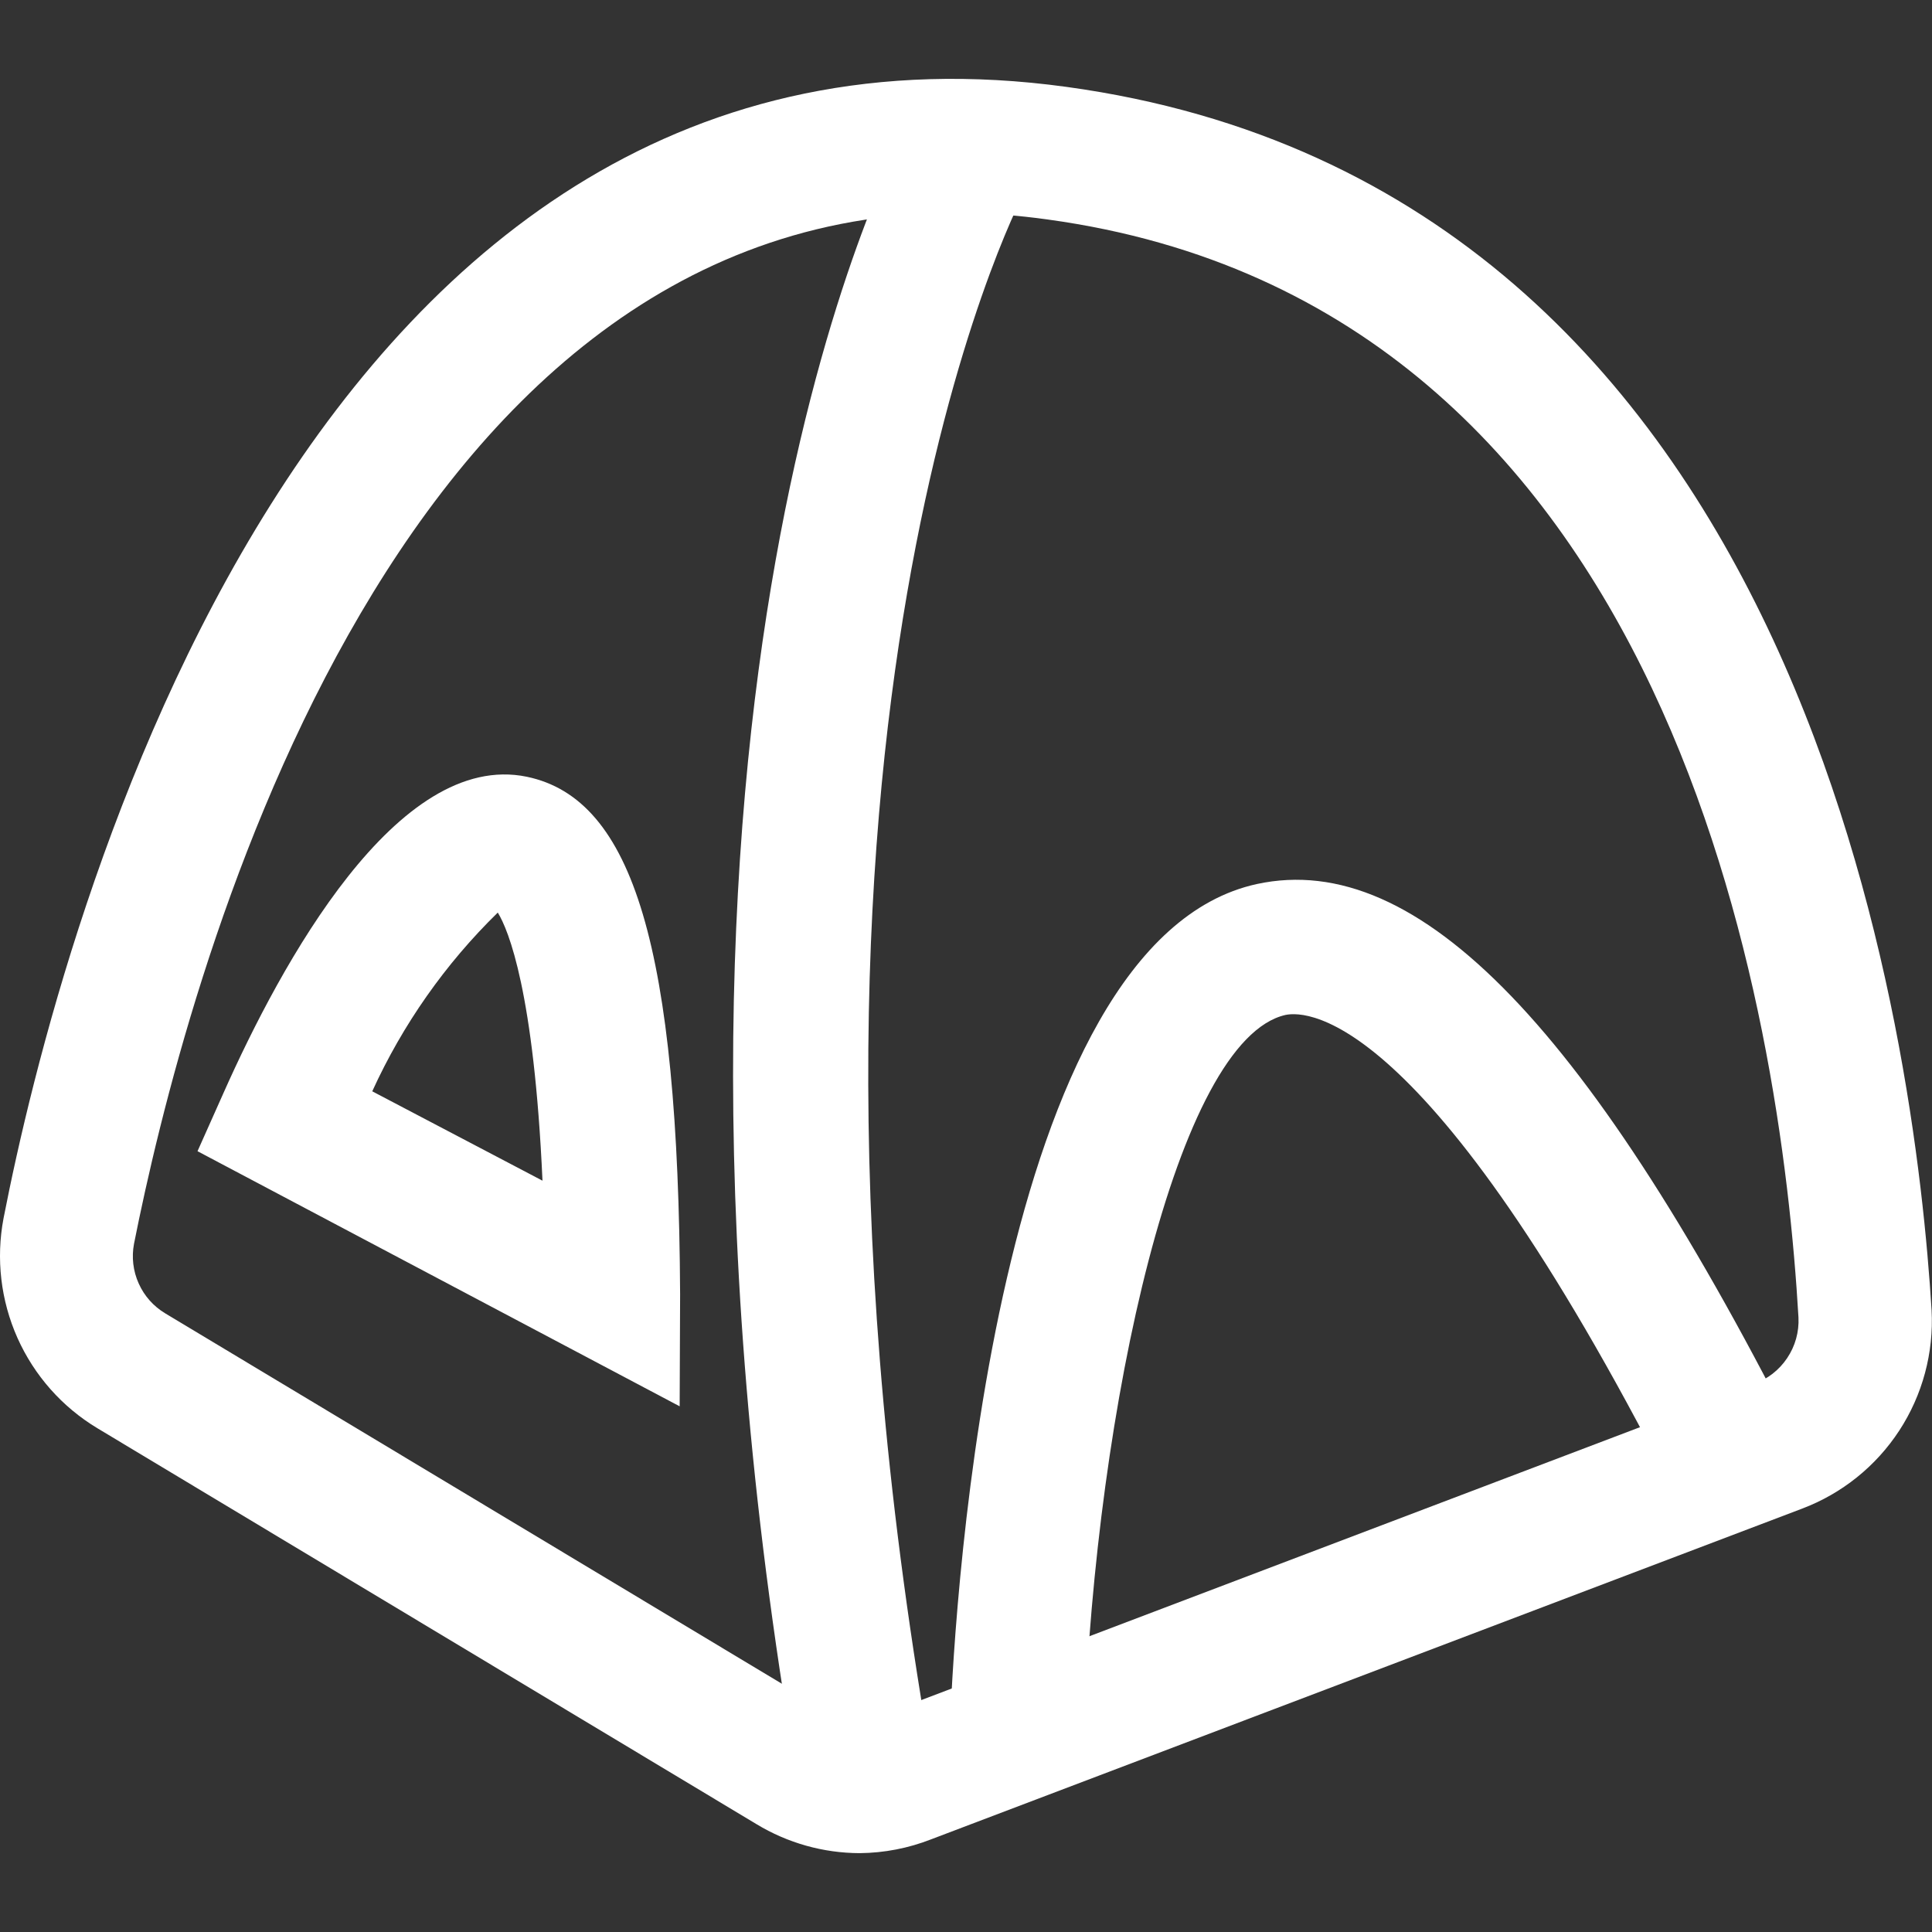
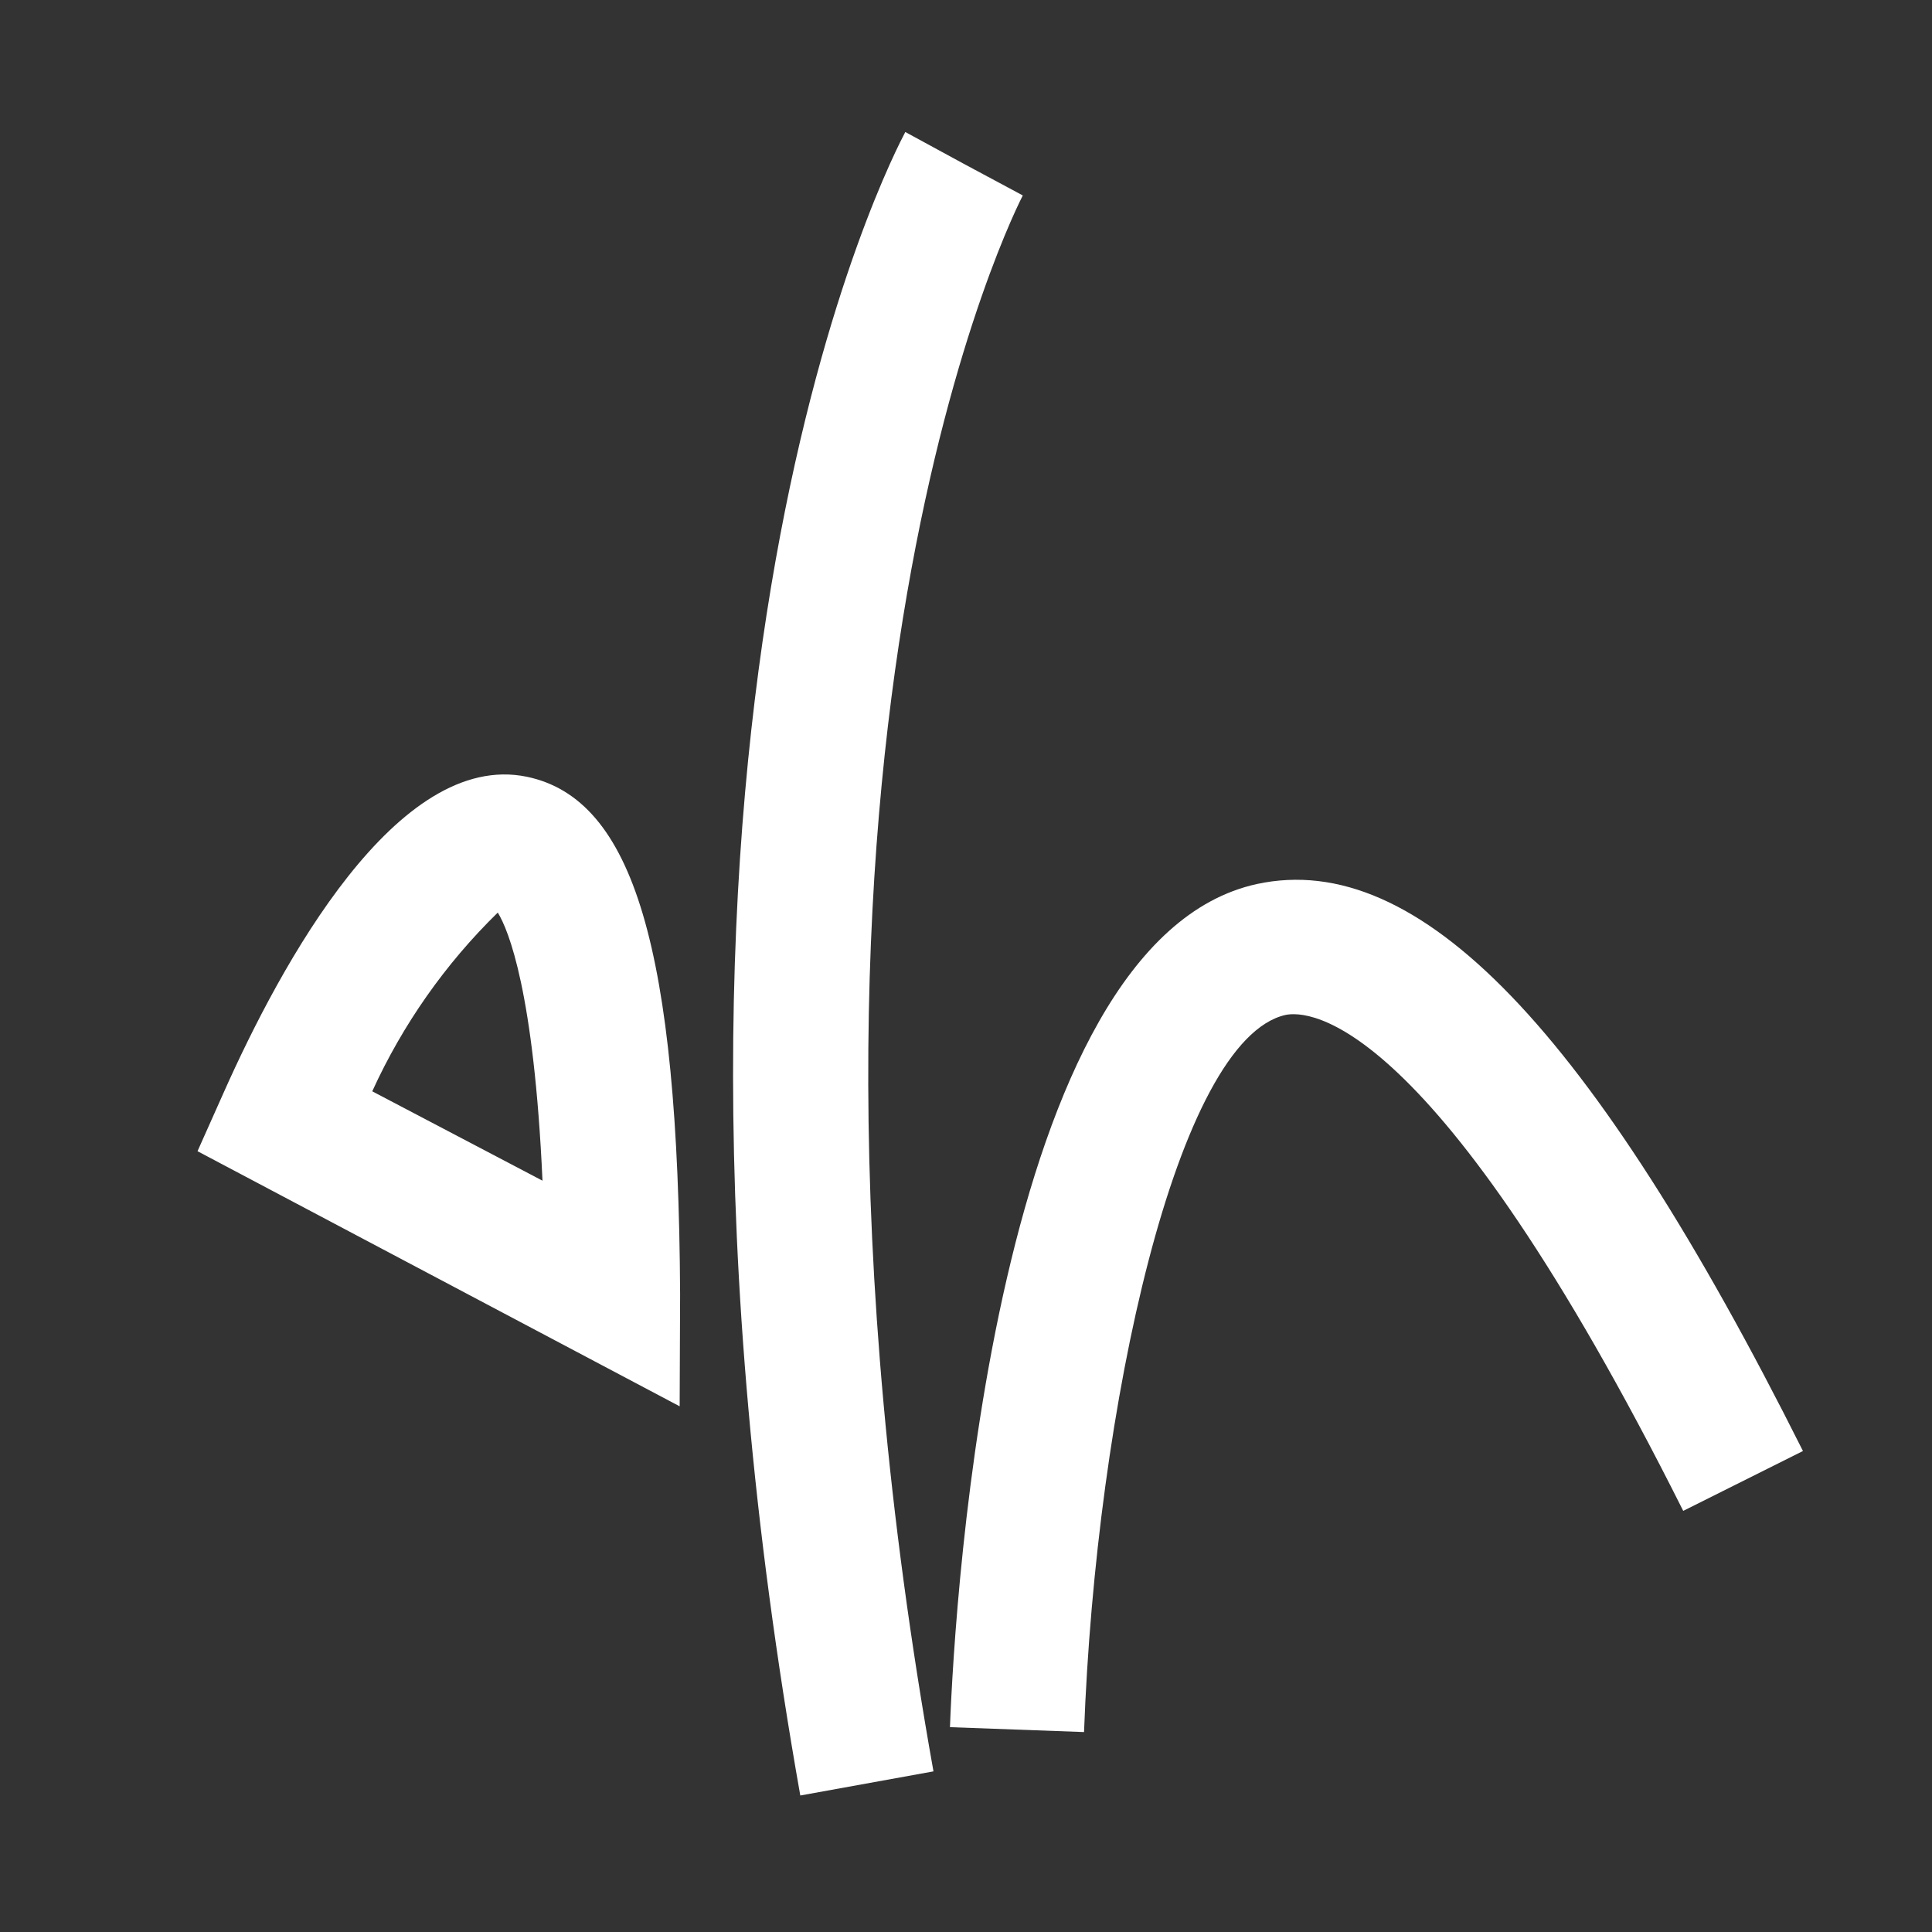
<svg xmlns="http://www.w3.org/2000/svg" width="43" height="43" viewBox="0 0 43 43" fill="none">
  <rect x="0" y="0" width="43" height="43" fill="#333333" stroke="none" />
-   <path d="M19.134 41.245C18.323 41.243 17.529 41.019 16.836 40.599L2.168 31.788C1.383 31.316 0.763 30.615 0.389 29.779C0.016 28.943 -0.092 28.013 0.079 27.114C1.342 20.65 6.792 -0.393 23.738 1.934C40.346 4.211 42.633 23.355 42.991 29.162C43.041 30.109 42.789 31.048 42.271 31.841C41.752 32.635 40.994 33.243 40.107 33.578L20.725 40.937C20.218 41.136 19.678 41.24 19.134 41.245ZM21.282 4.738C8.503 4.738 4.087 22.122 2.983 27.681C2.926 27.979 2.962 28.289 3.087 28.566C3.211 28.844 3.418 29.076 3.679 29.232L18.348 38.043C18.541 38.161 18.76 38.234 18.985 38.254C19.211 38.275 19.439 38.244 19.651 38.162L39.033 30.803C39.336 30.697 39.597 30.495 39.776 30.227C39.956 29.96 40.044 29.643 40.028 29.322C39.64 22.639 37.283 6.807 23.33 4.887C22.652 4.791 21.967 4.741 21.282 4.738Z" fill="white" />
  <path d="M17.812 39.962C13.486 15.548 19.89 3.435 20.149 2.938L22.764 4.36L21.452 3.644L22.764 4.35C22.705 4.469 16.619 16.155 20.776 39.425L17.812 39.962ZM24.127 38.55L21.143 38.441C21.253 35.527 22.138 20.948 27.976 19.675C31.576 18.899 35.424 22.907 40.128 32.295L37.463 33.627C31.884 22.499 29.099 22.489 28.612 22.589C26.195 23.136 24.395 31.3 24.127 38.55ZM15.127 31.3L4.396 25.622L4.973 24.329C6.256 21.445 8.842 16.692 11.726 17.288C14.103 17.785 15.097 21.117 15.137 28.804L15.127 31.3ZM8.285 24.289L12.074 26.278C11.885 22.082 11.318 20.699 11.079 20.311C9.91 21.453 8.963 22.802 8.285 24.289Z" fill="white" />
</svg>